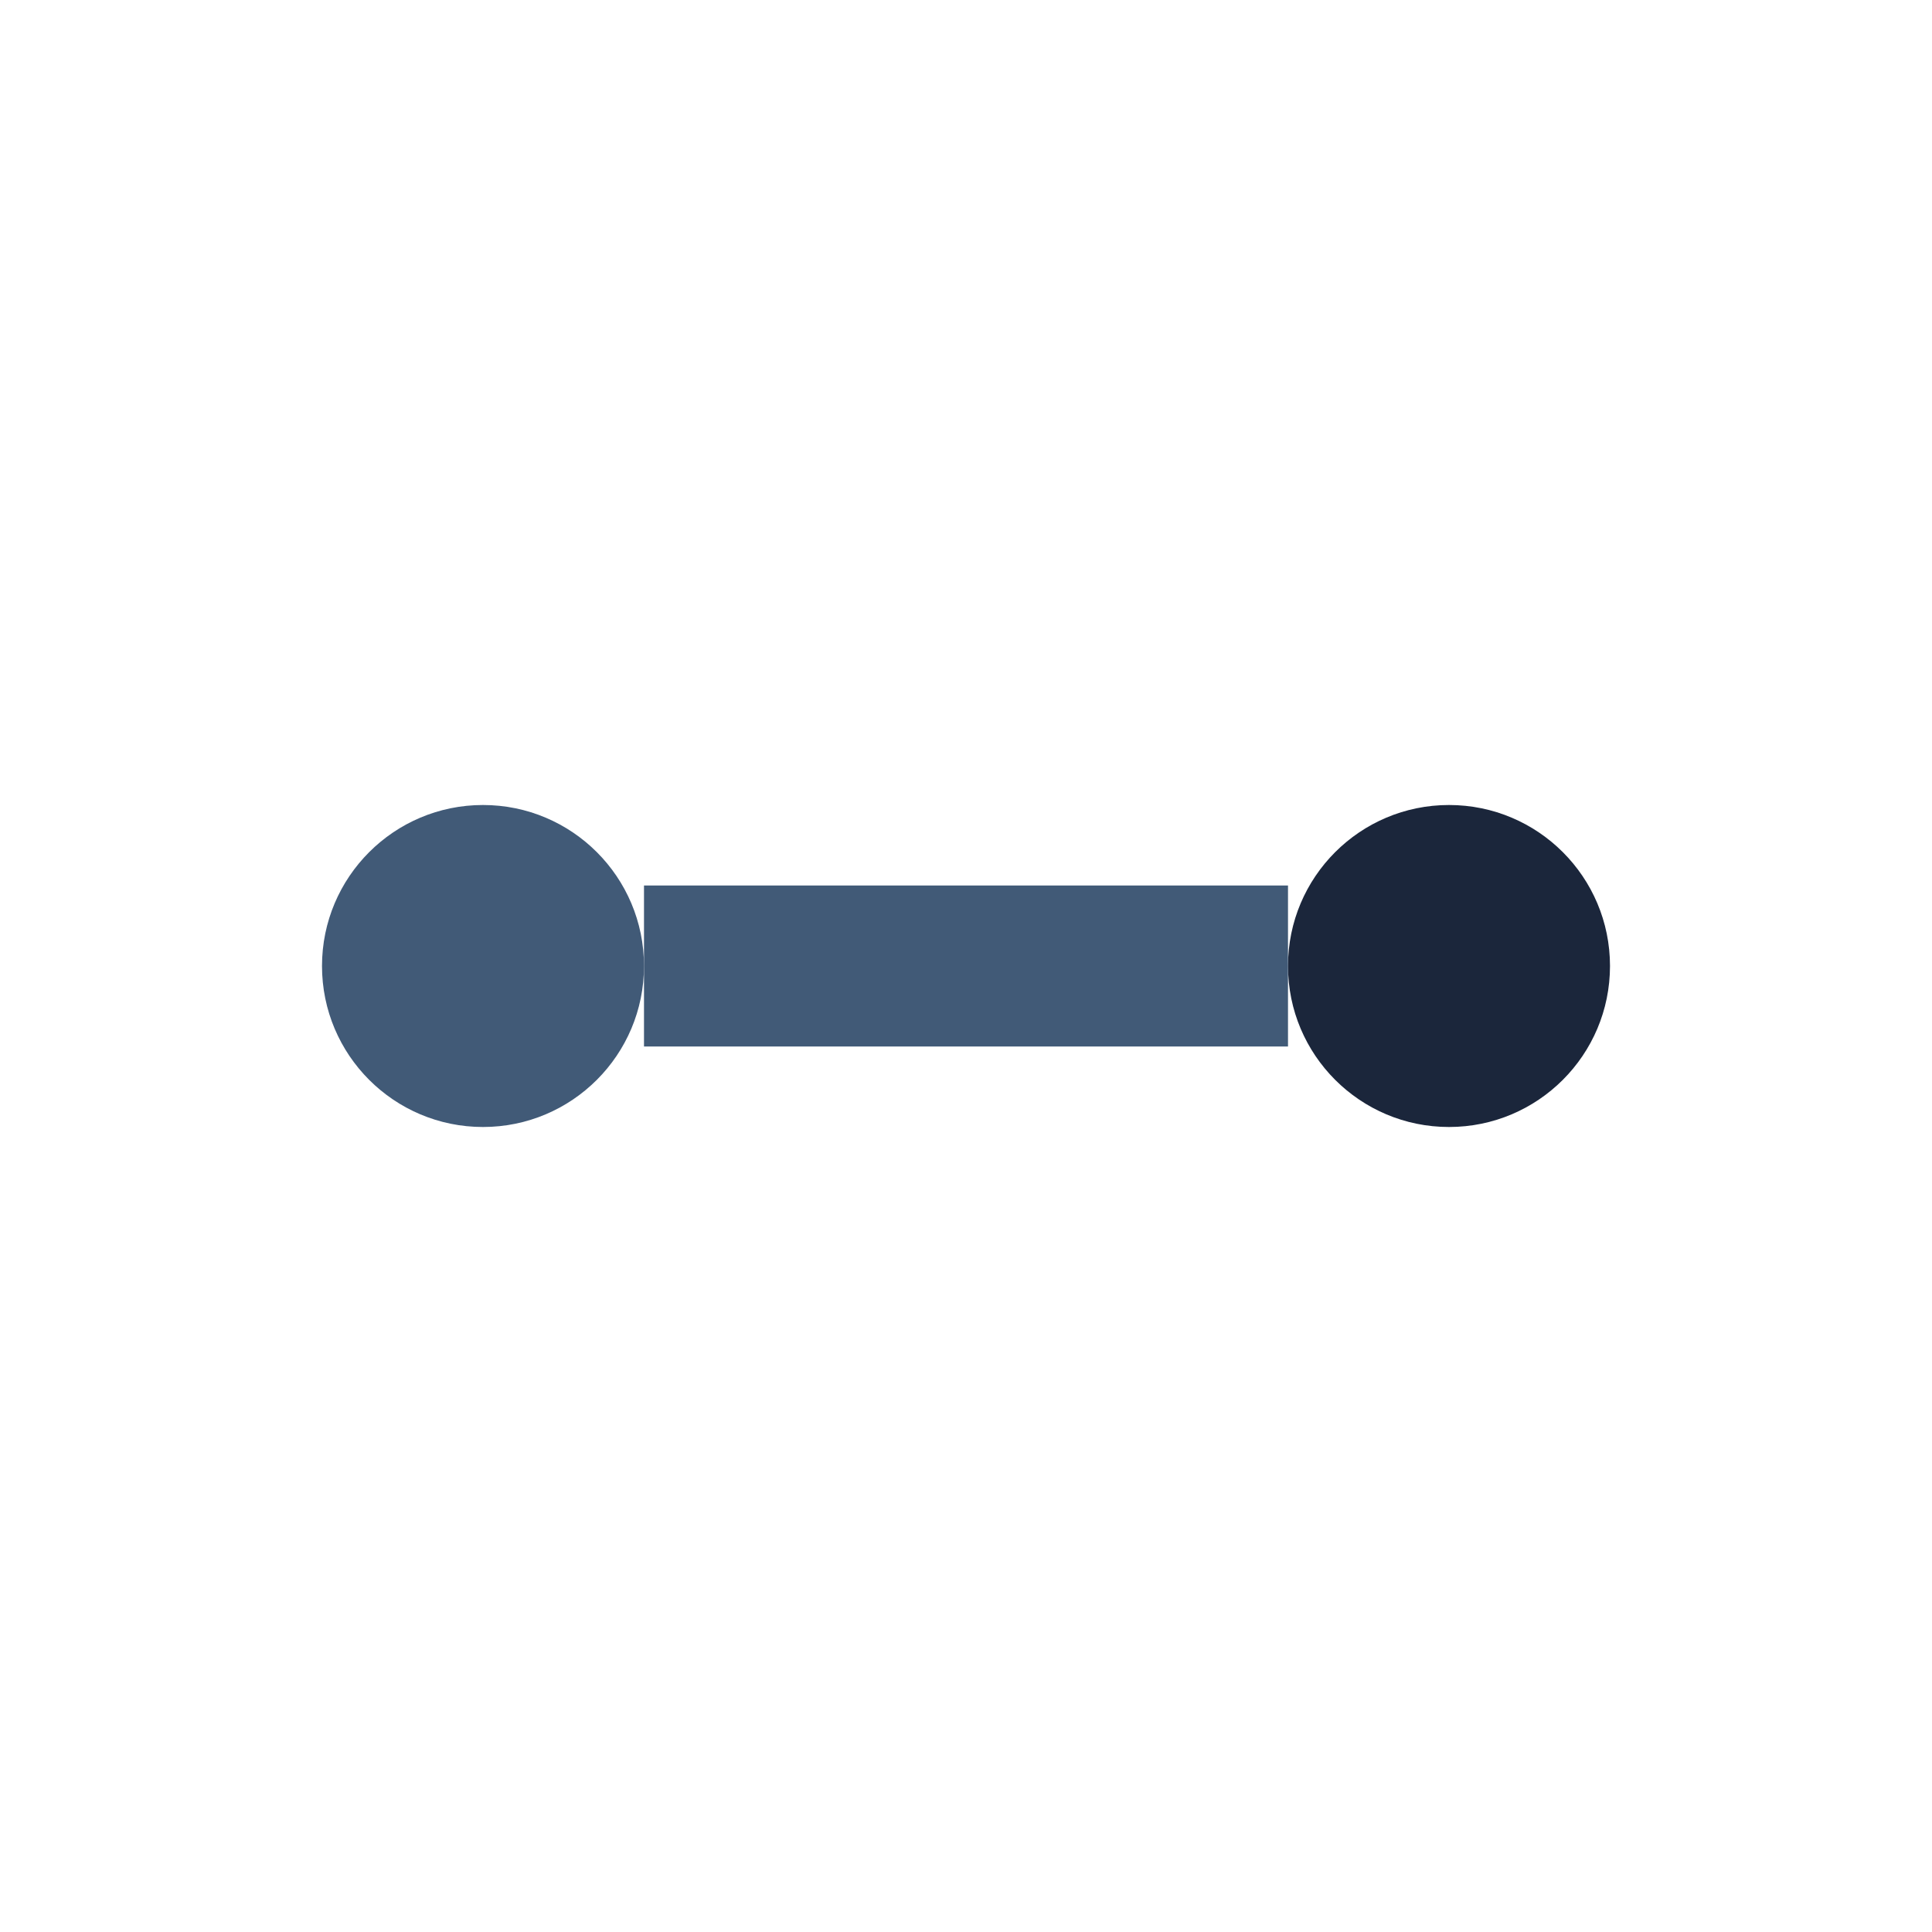
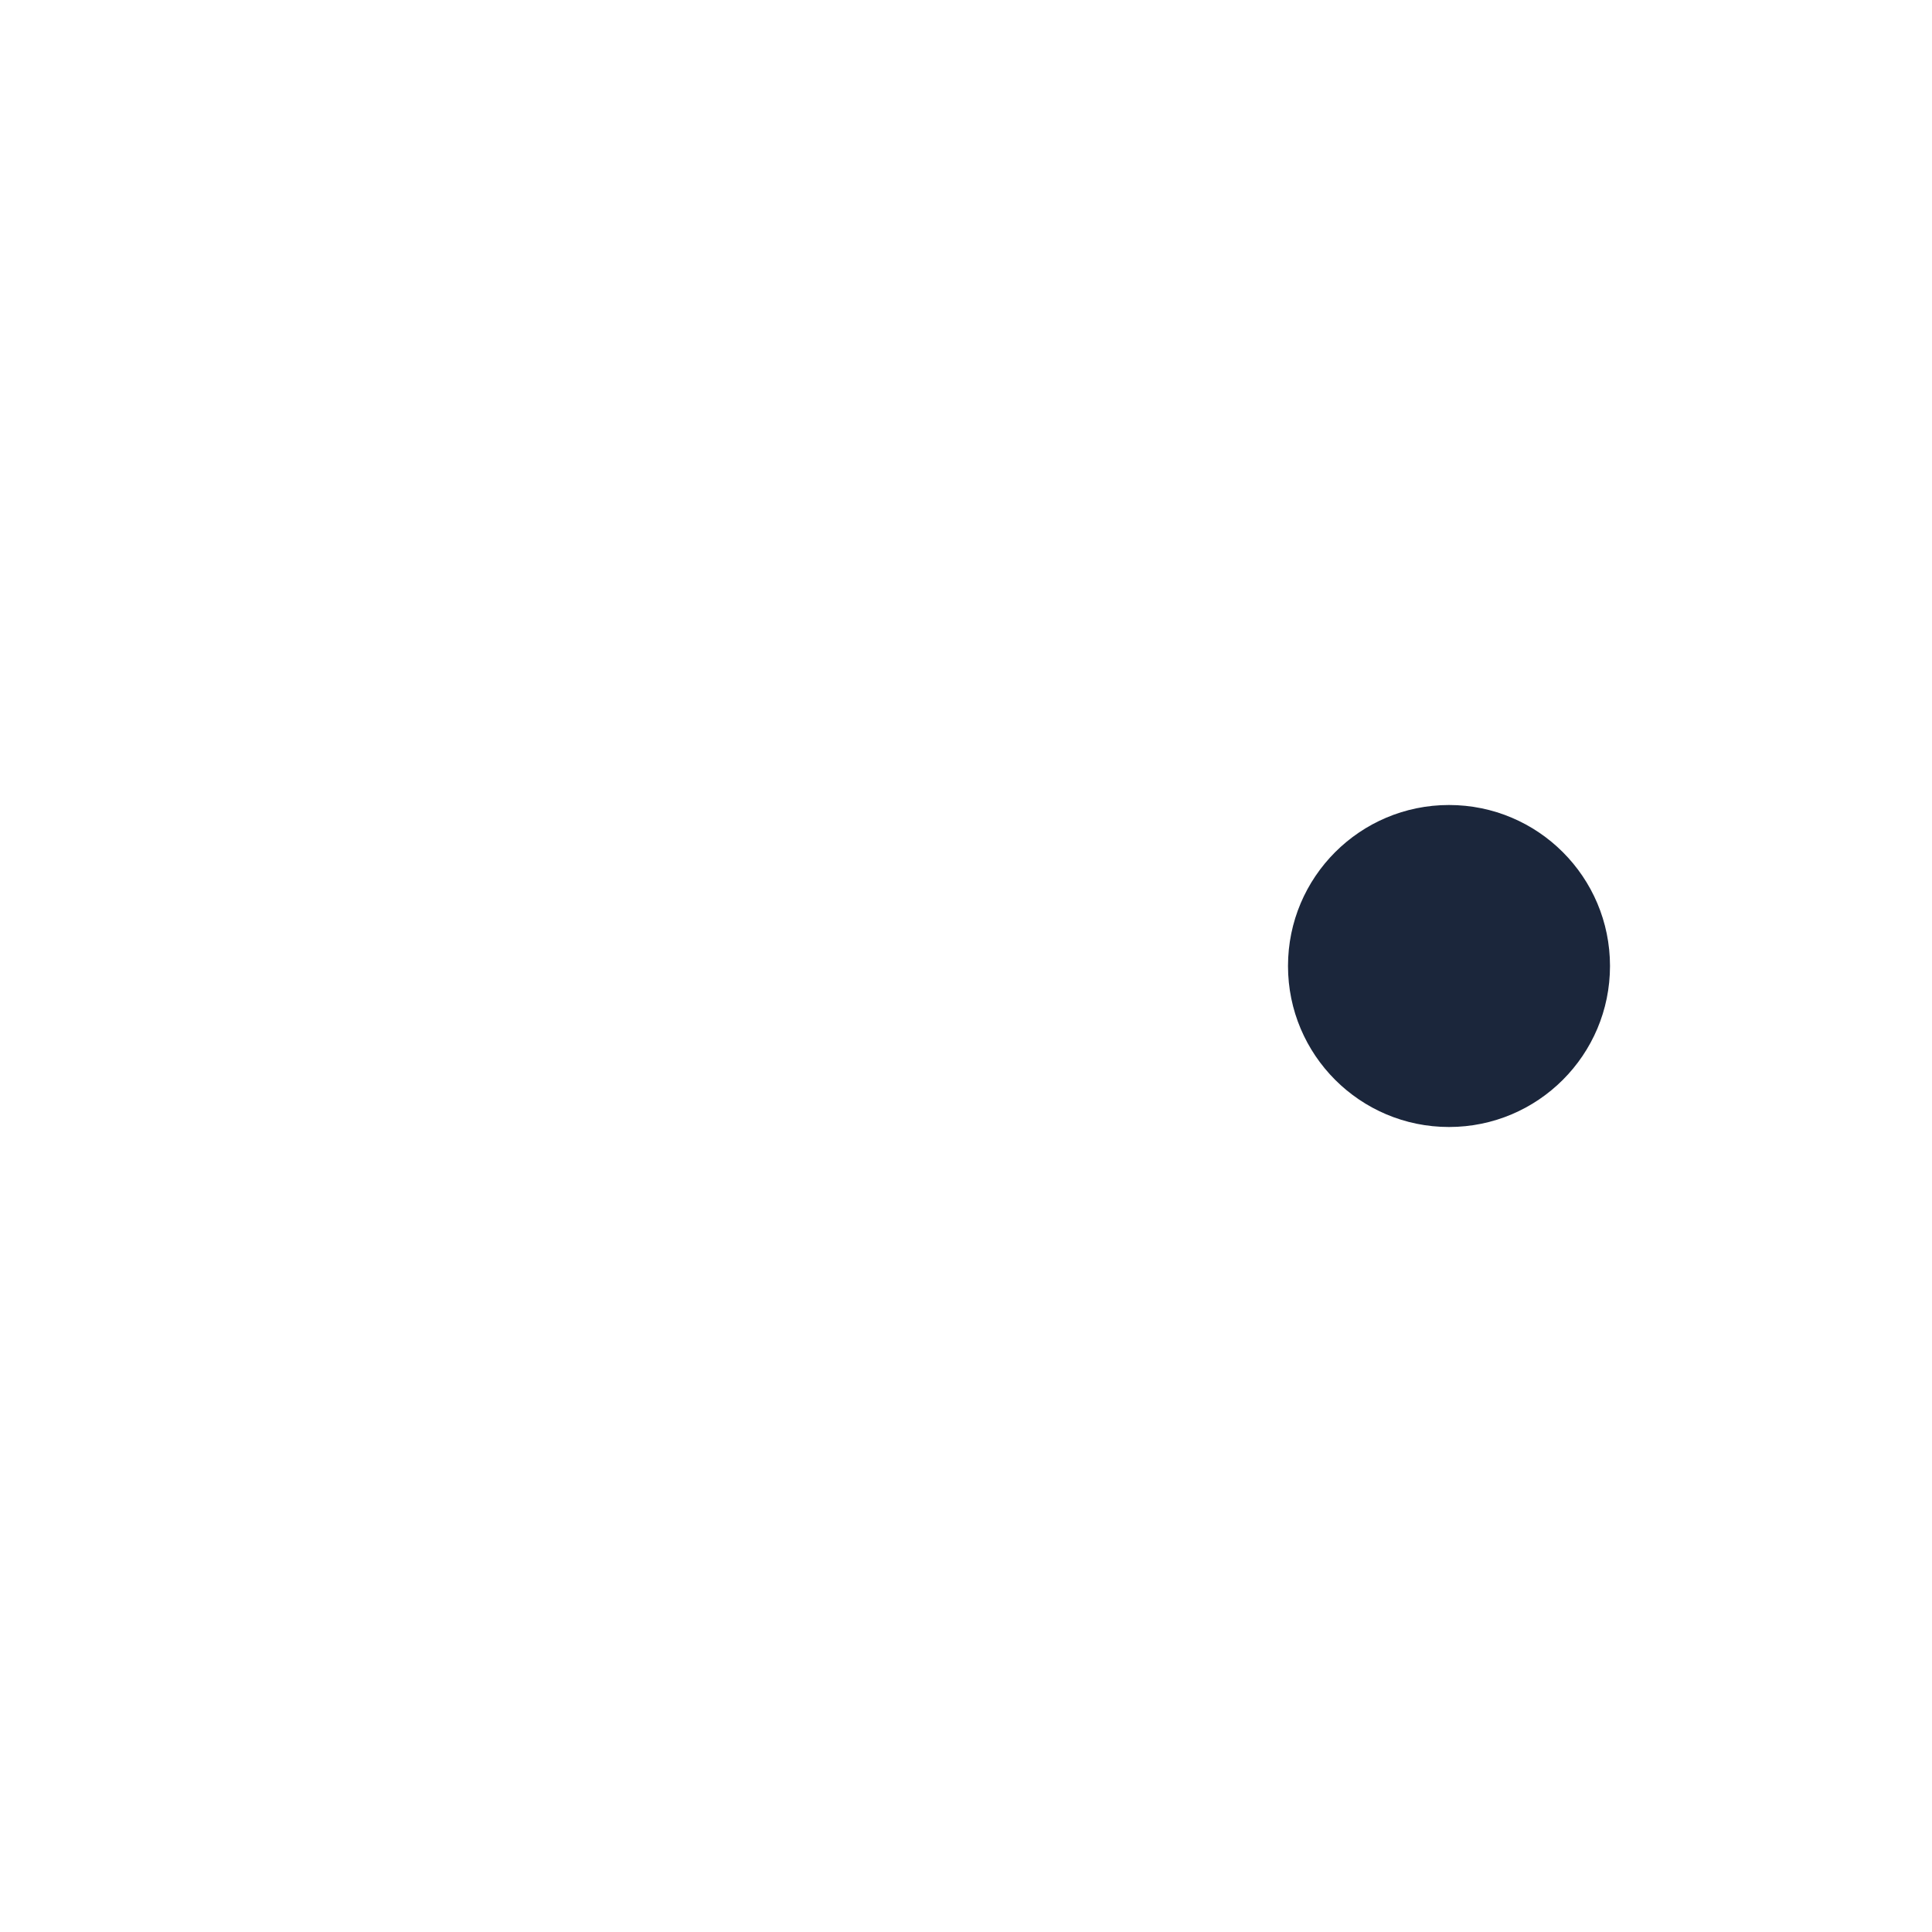
<svg xmlns="http://www.w3.org/2000/svg" width="26" height="26" viewBox="0 0 24 24">
-   <circle cx="6" cy="12" r="2" fill="#415A77" />
  <circle cx="18" cy="12" r="2" fill="#1B263B" />
-   <path d="M8 12h8" stroke="#415A77" stroke-width="2" />
</svg>